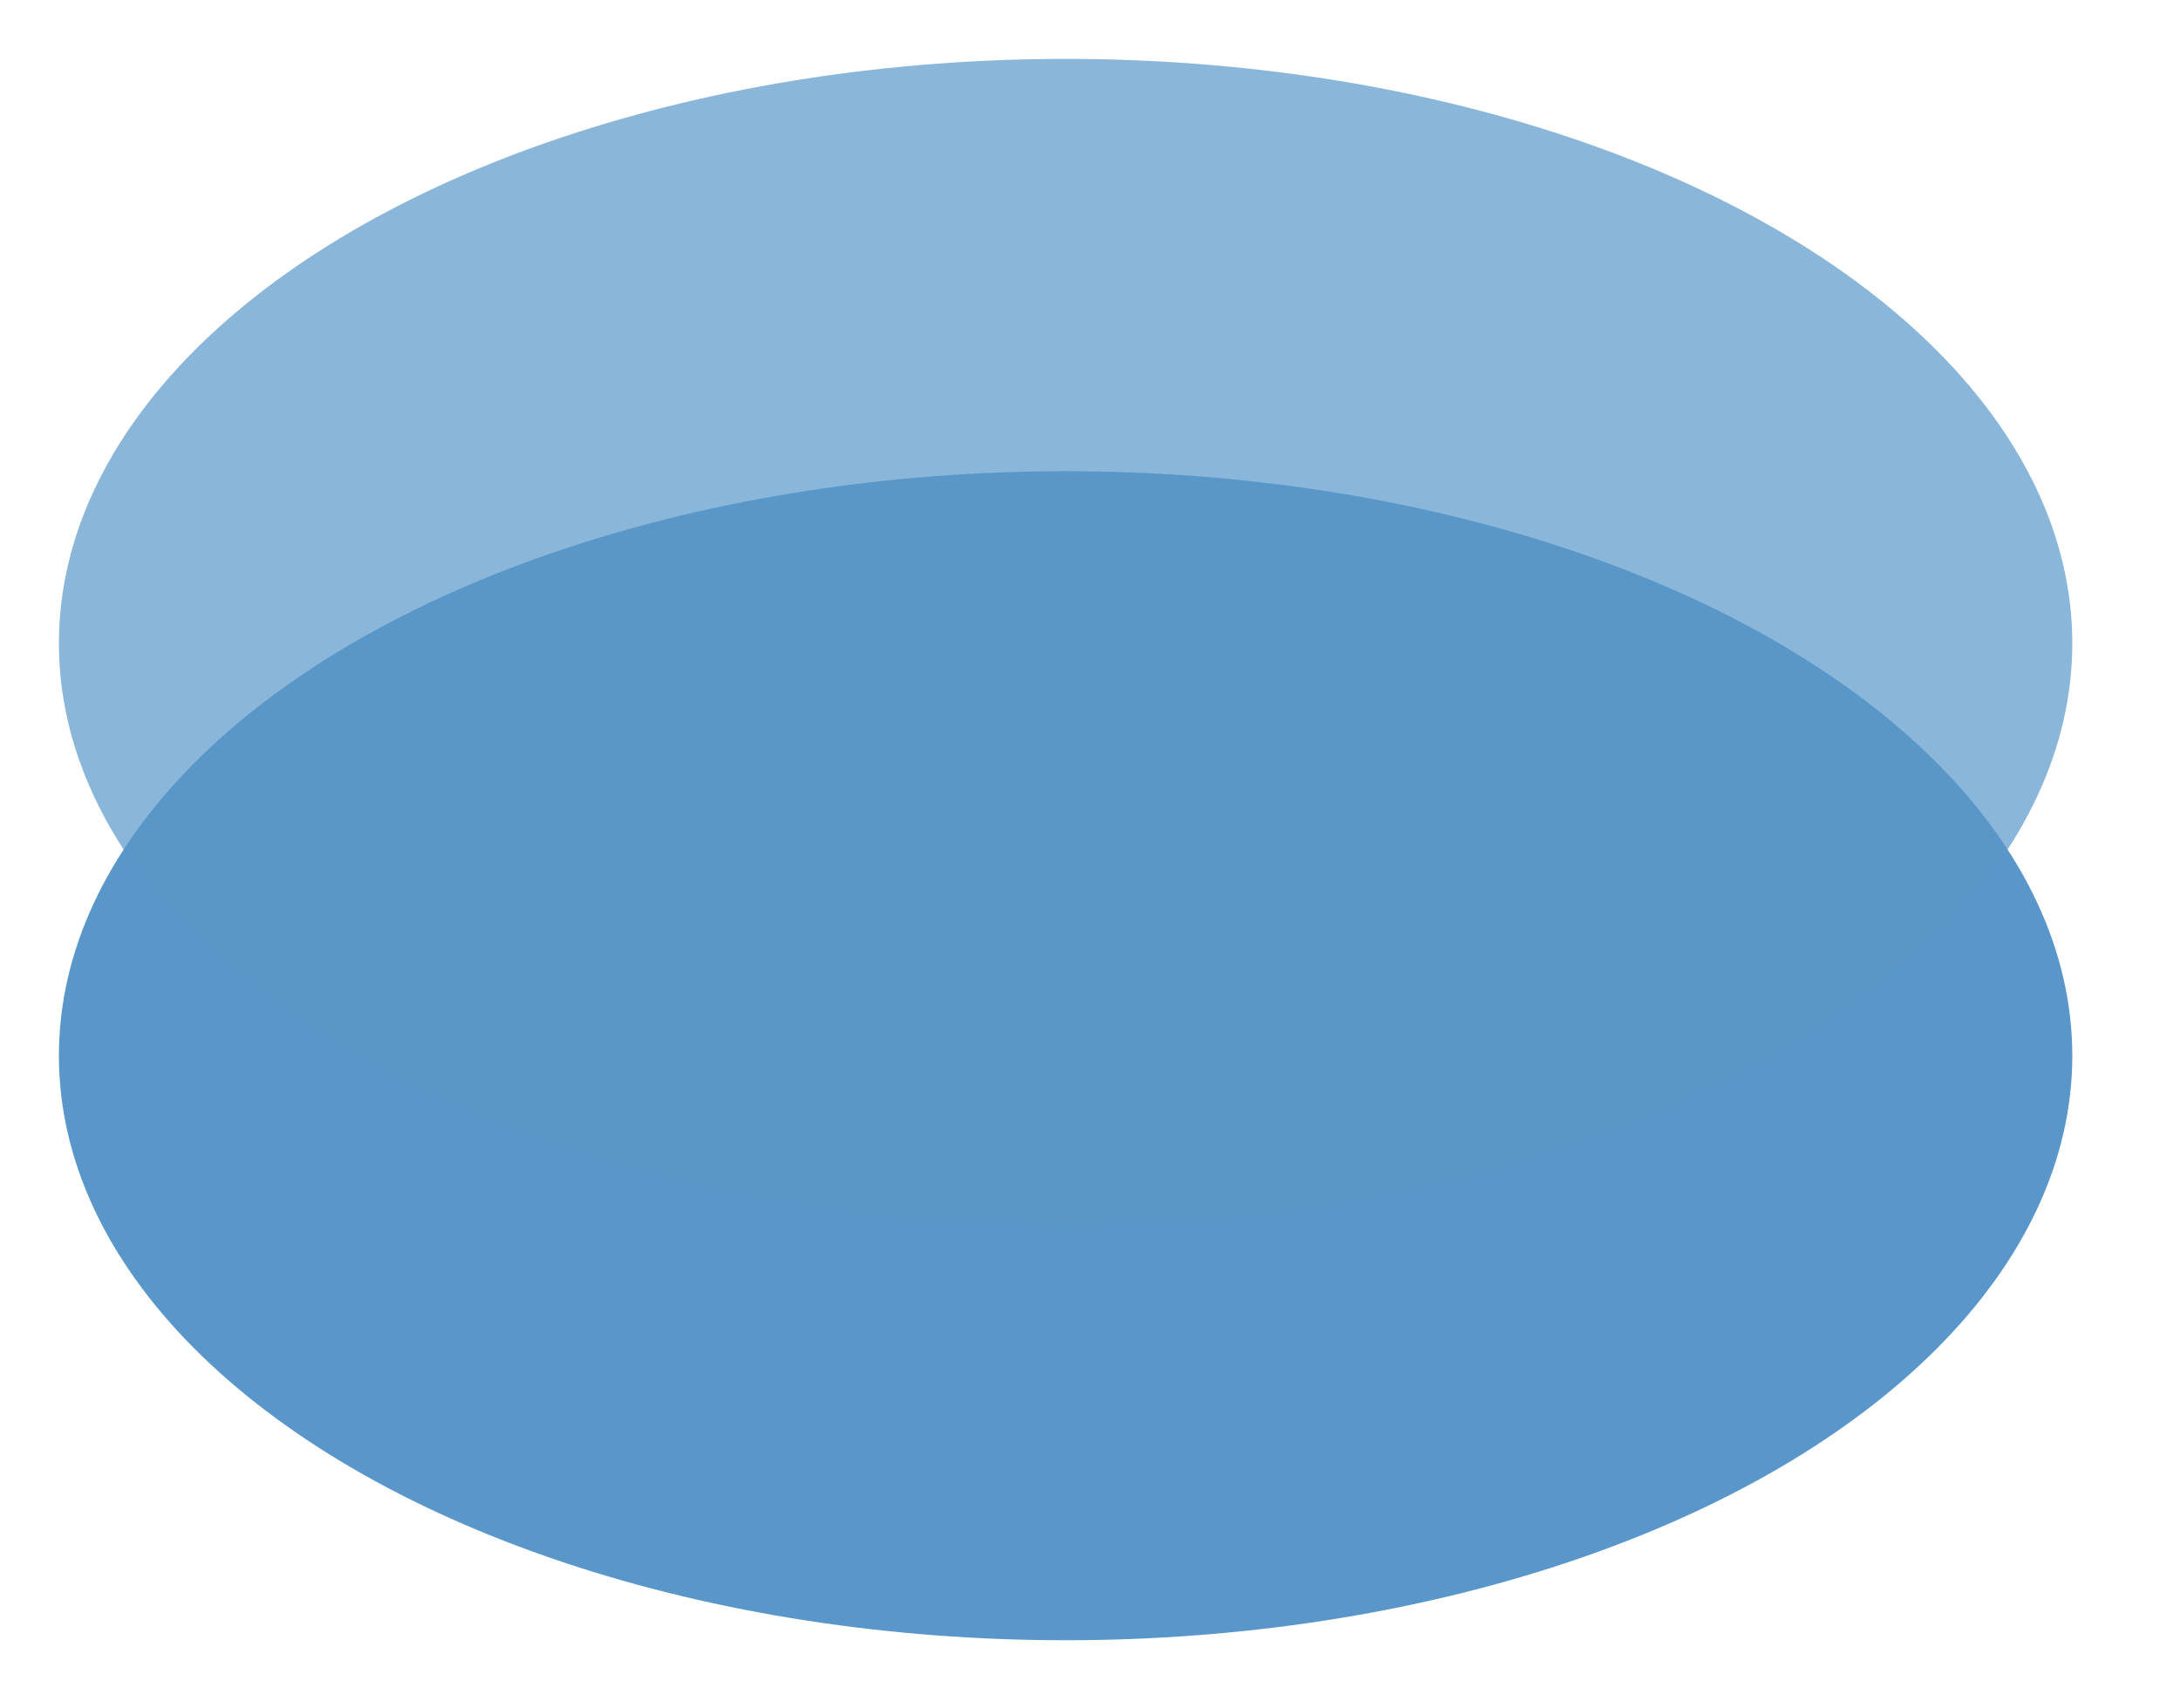
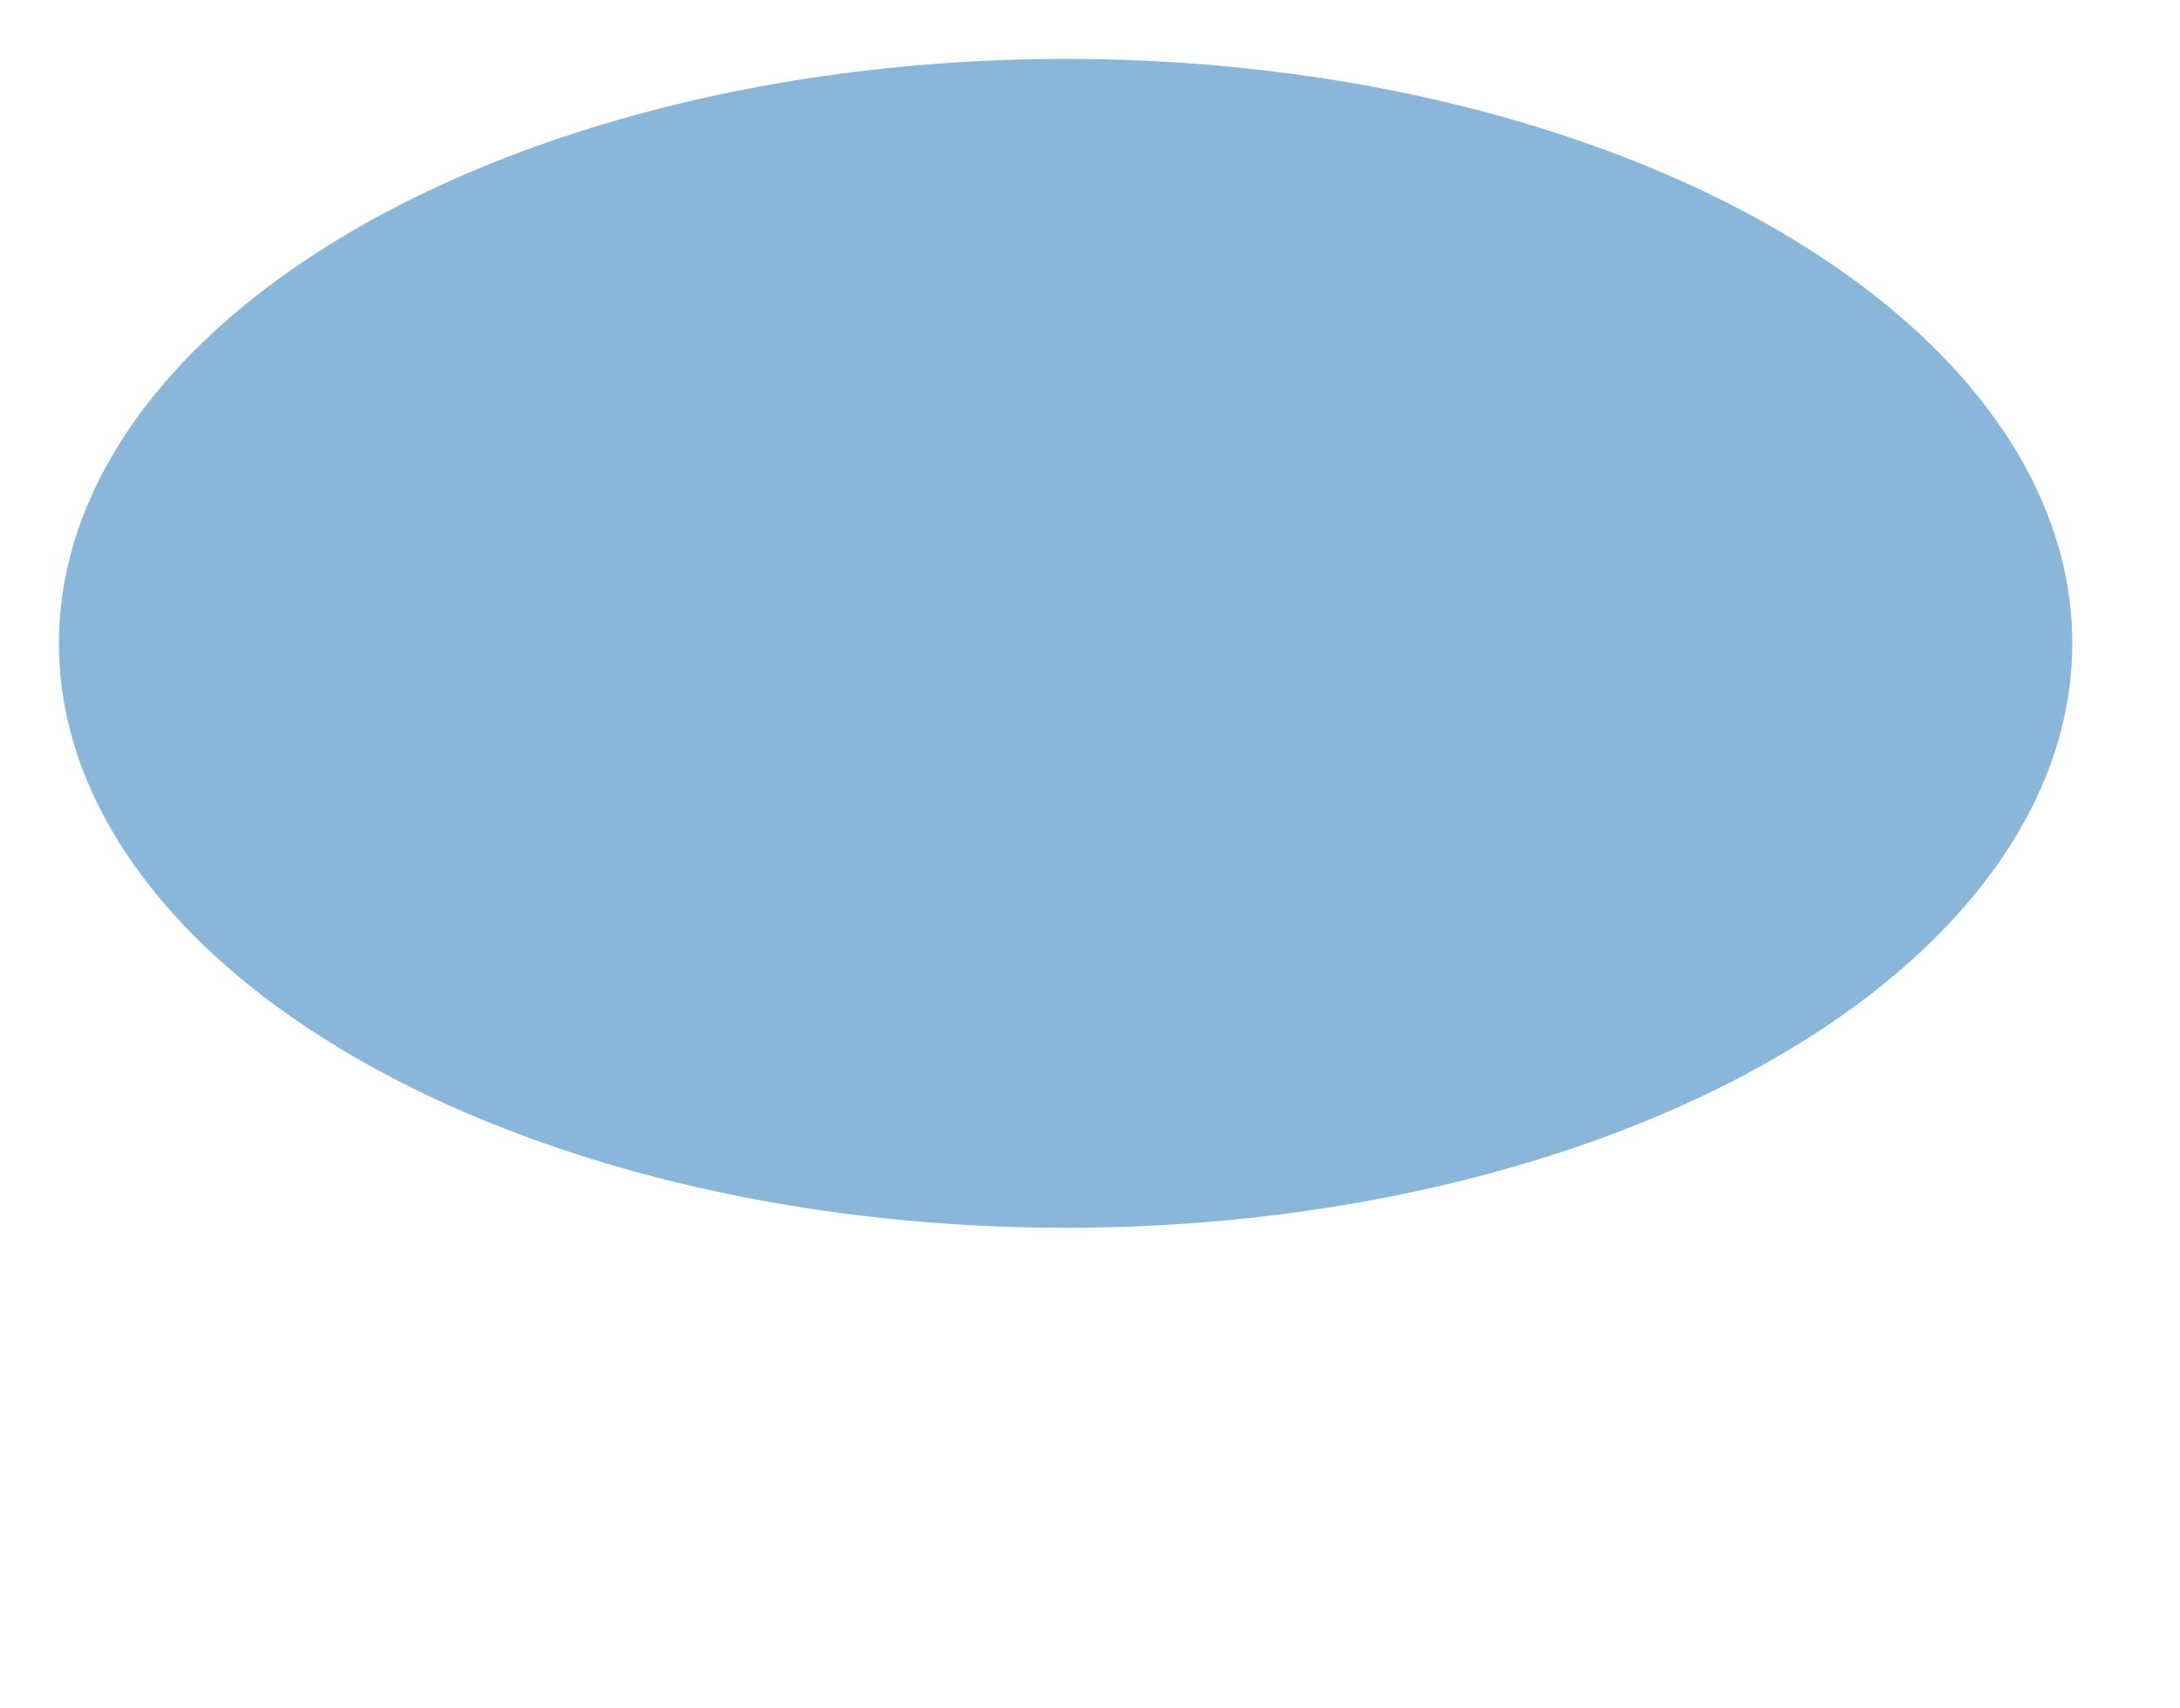
<svg xmlns="http://www.w3.org/2000/svg" version="1.1" id="Layer_1" x="0px" y="0px" width="37px" height="29px" viewBox="0 0 37 29" enable-background="new 0 0 37 29" xml:space="preserve">
  <g>
-     <ellipse fill="#5997CA" cx="18.086" cy="17.921" rx="17.086" ry="9.922" />
    <ellipse opacity="0.7" fill="#5997CA" cx="18.086" cy="10.921" rx="17.086" ry="9.921" />
  </g>
</svg>